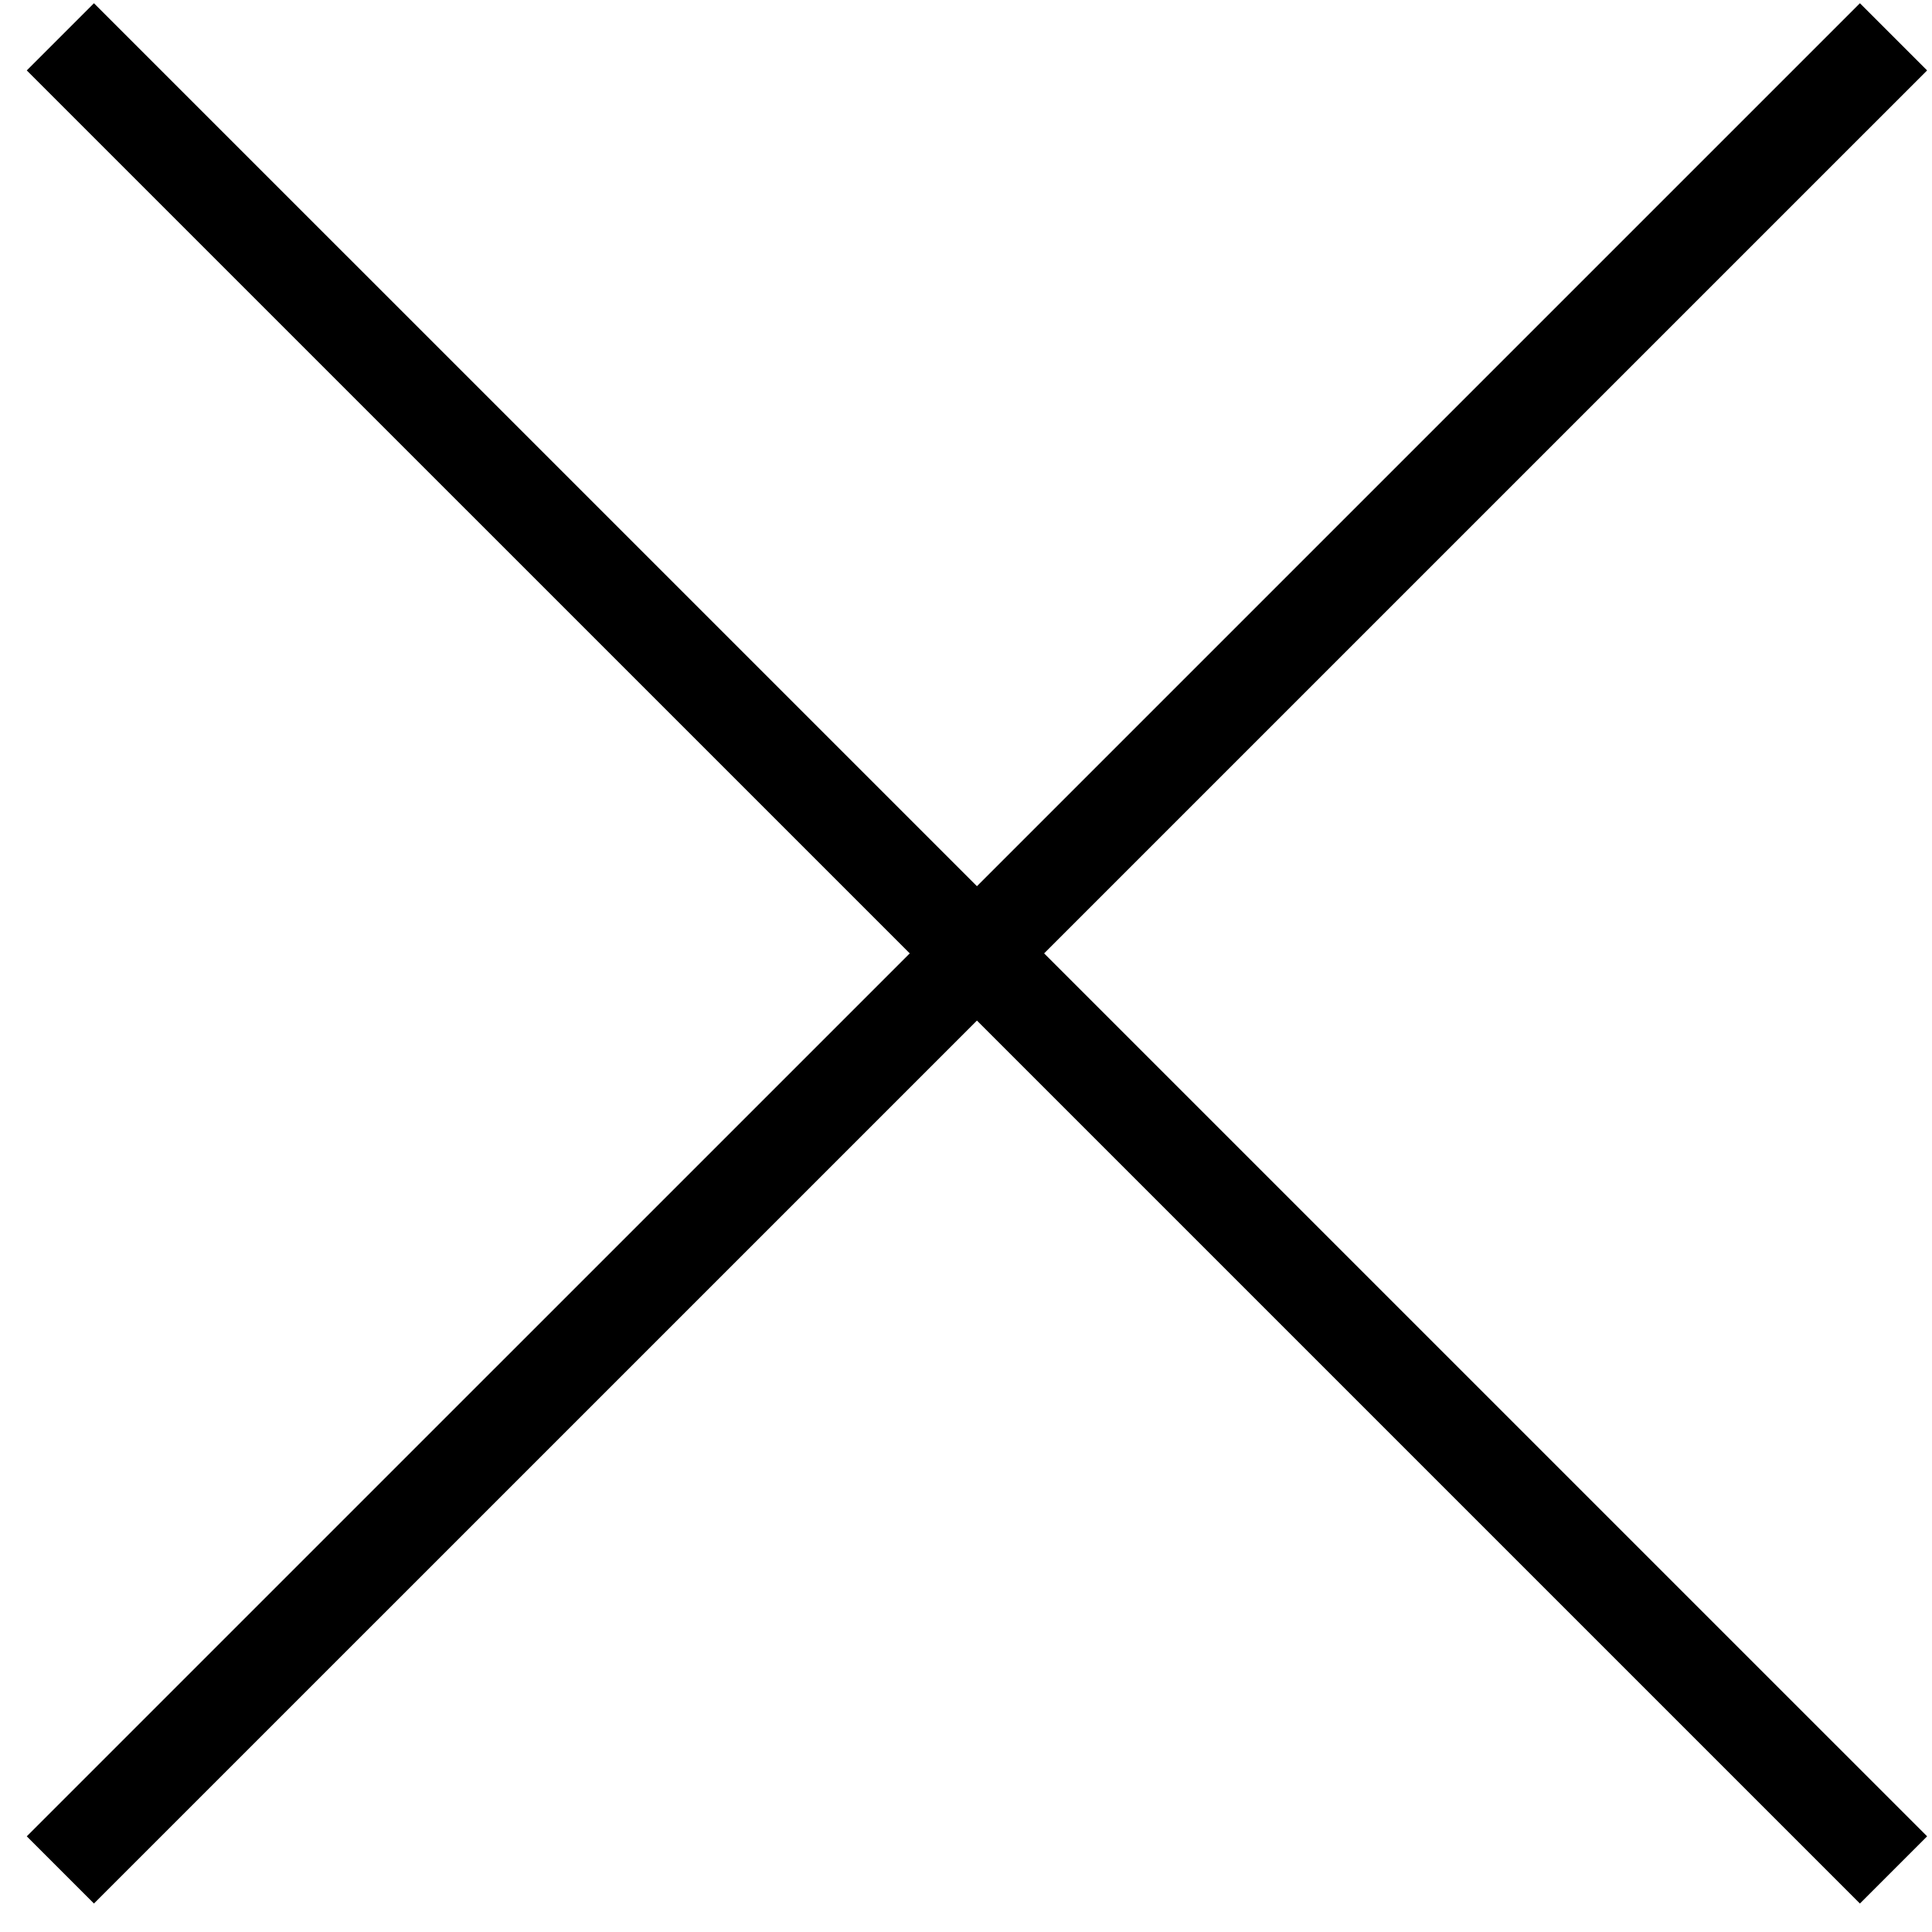
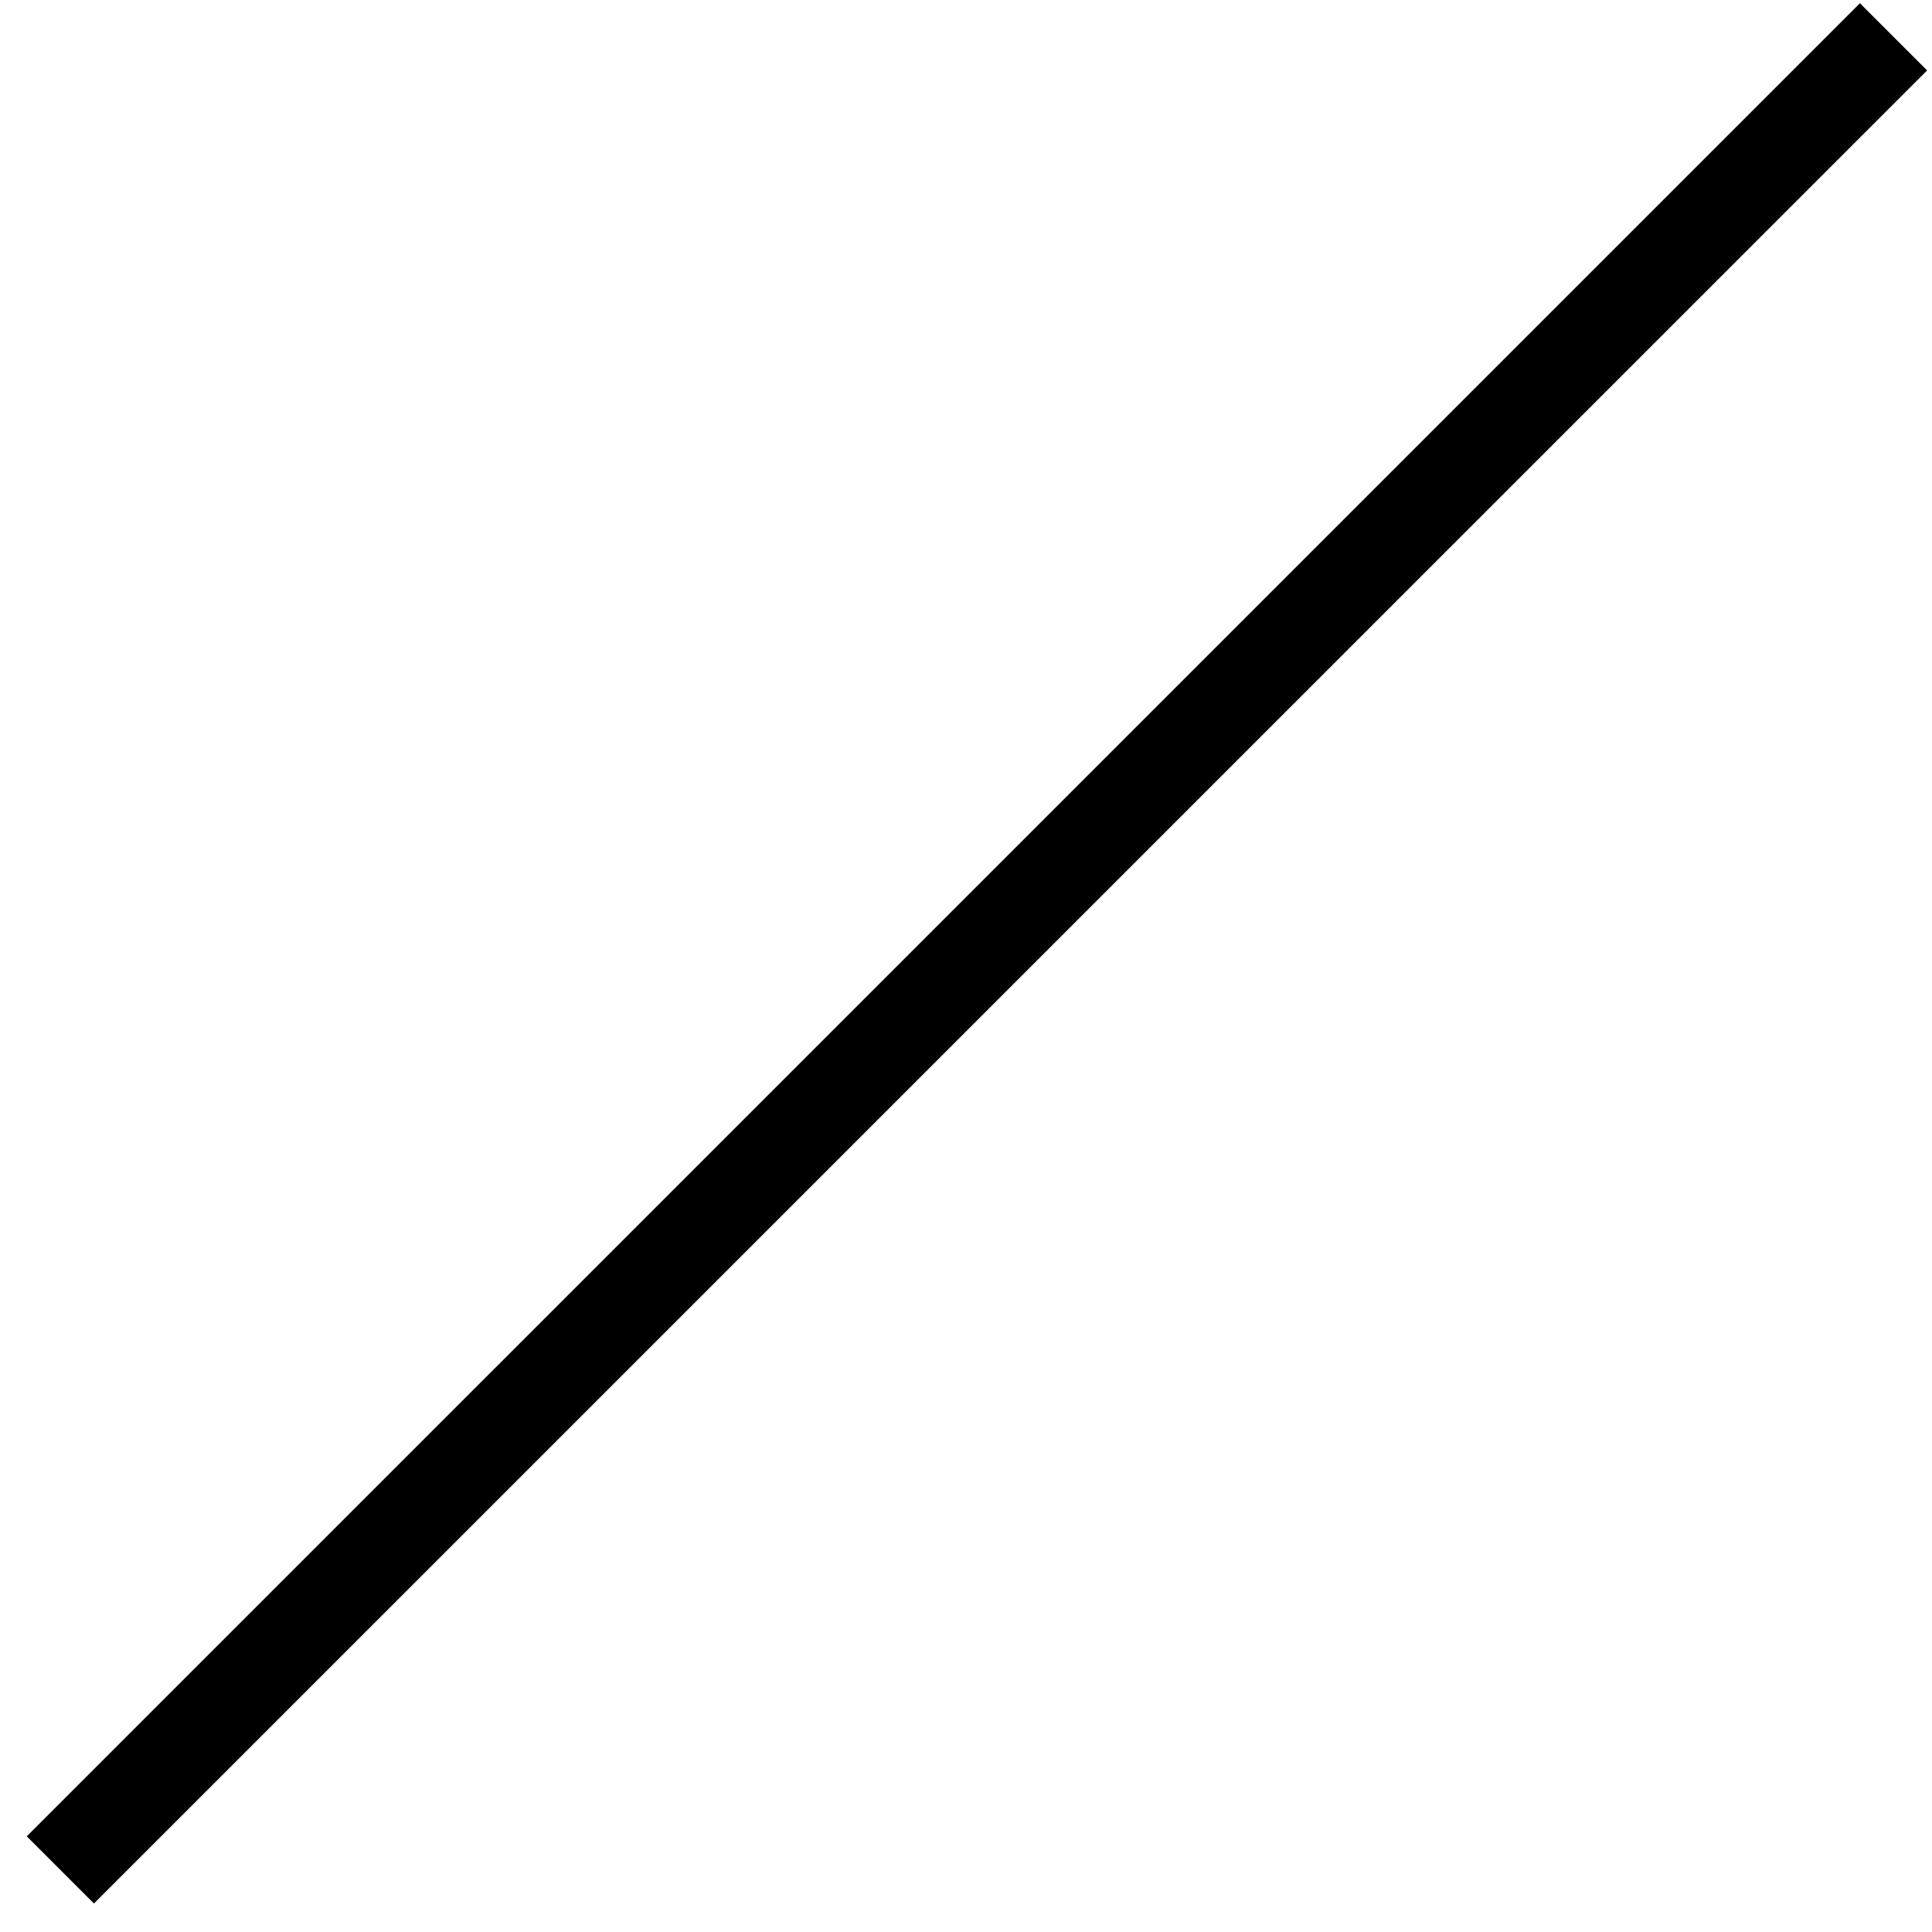
<svg xmlns="http://www.w3.org/2000/svg" width="61" height="61" viewBox="0 0 61 61" fill="none">
-   <path d="M1.906 1.163L59.785 59.04" stroke="black" stroke-width="3" />
  <path d="M59.785 1.163L1.906 59.04" stroke="black" stroke-width="3" />
</svg>